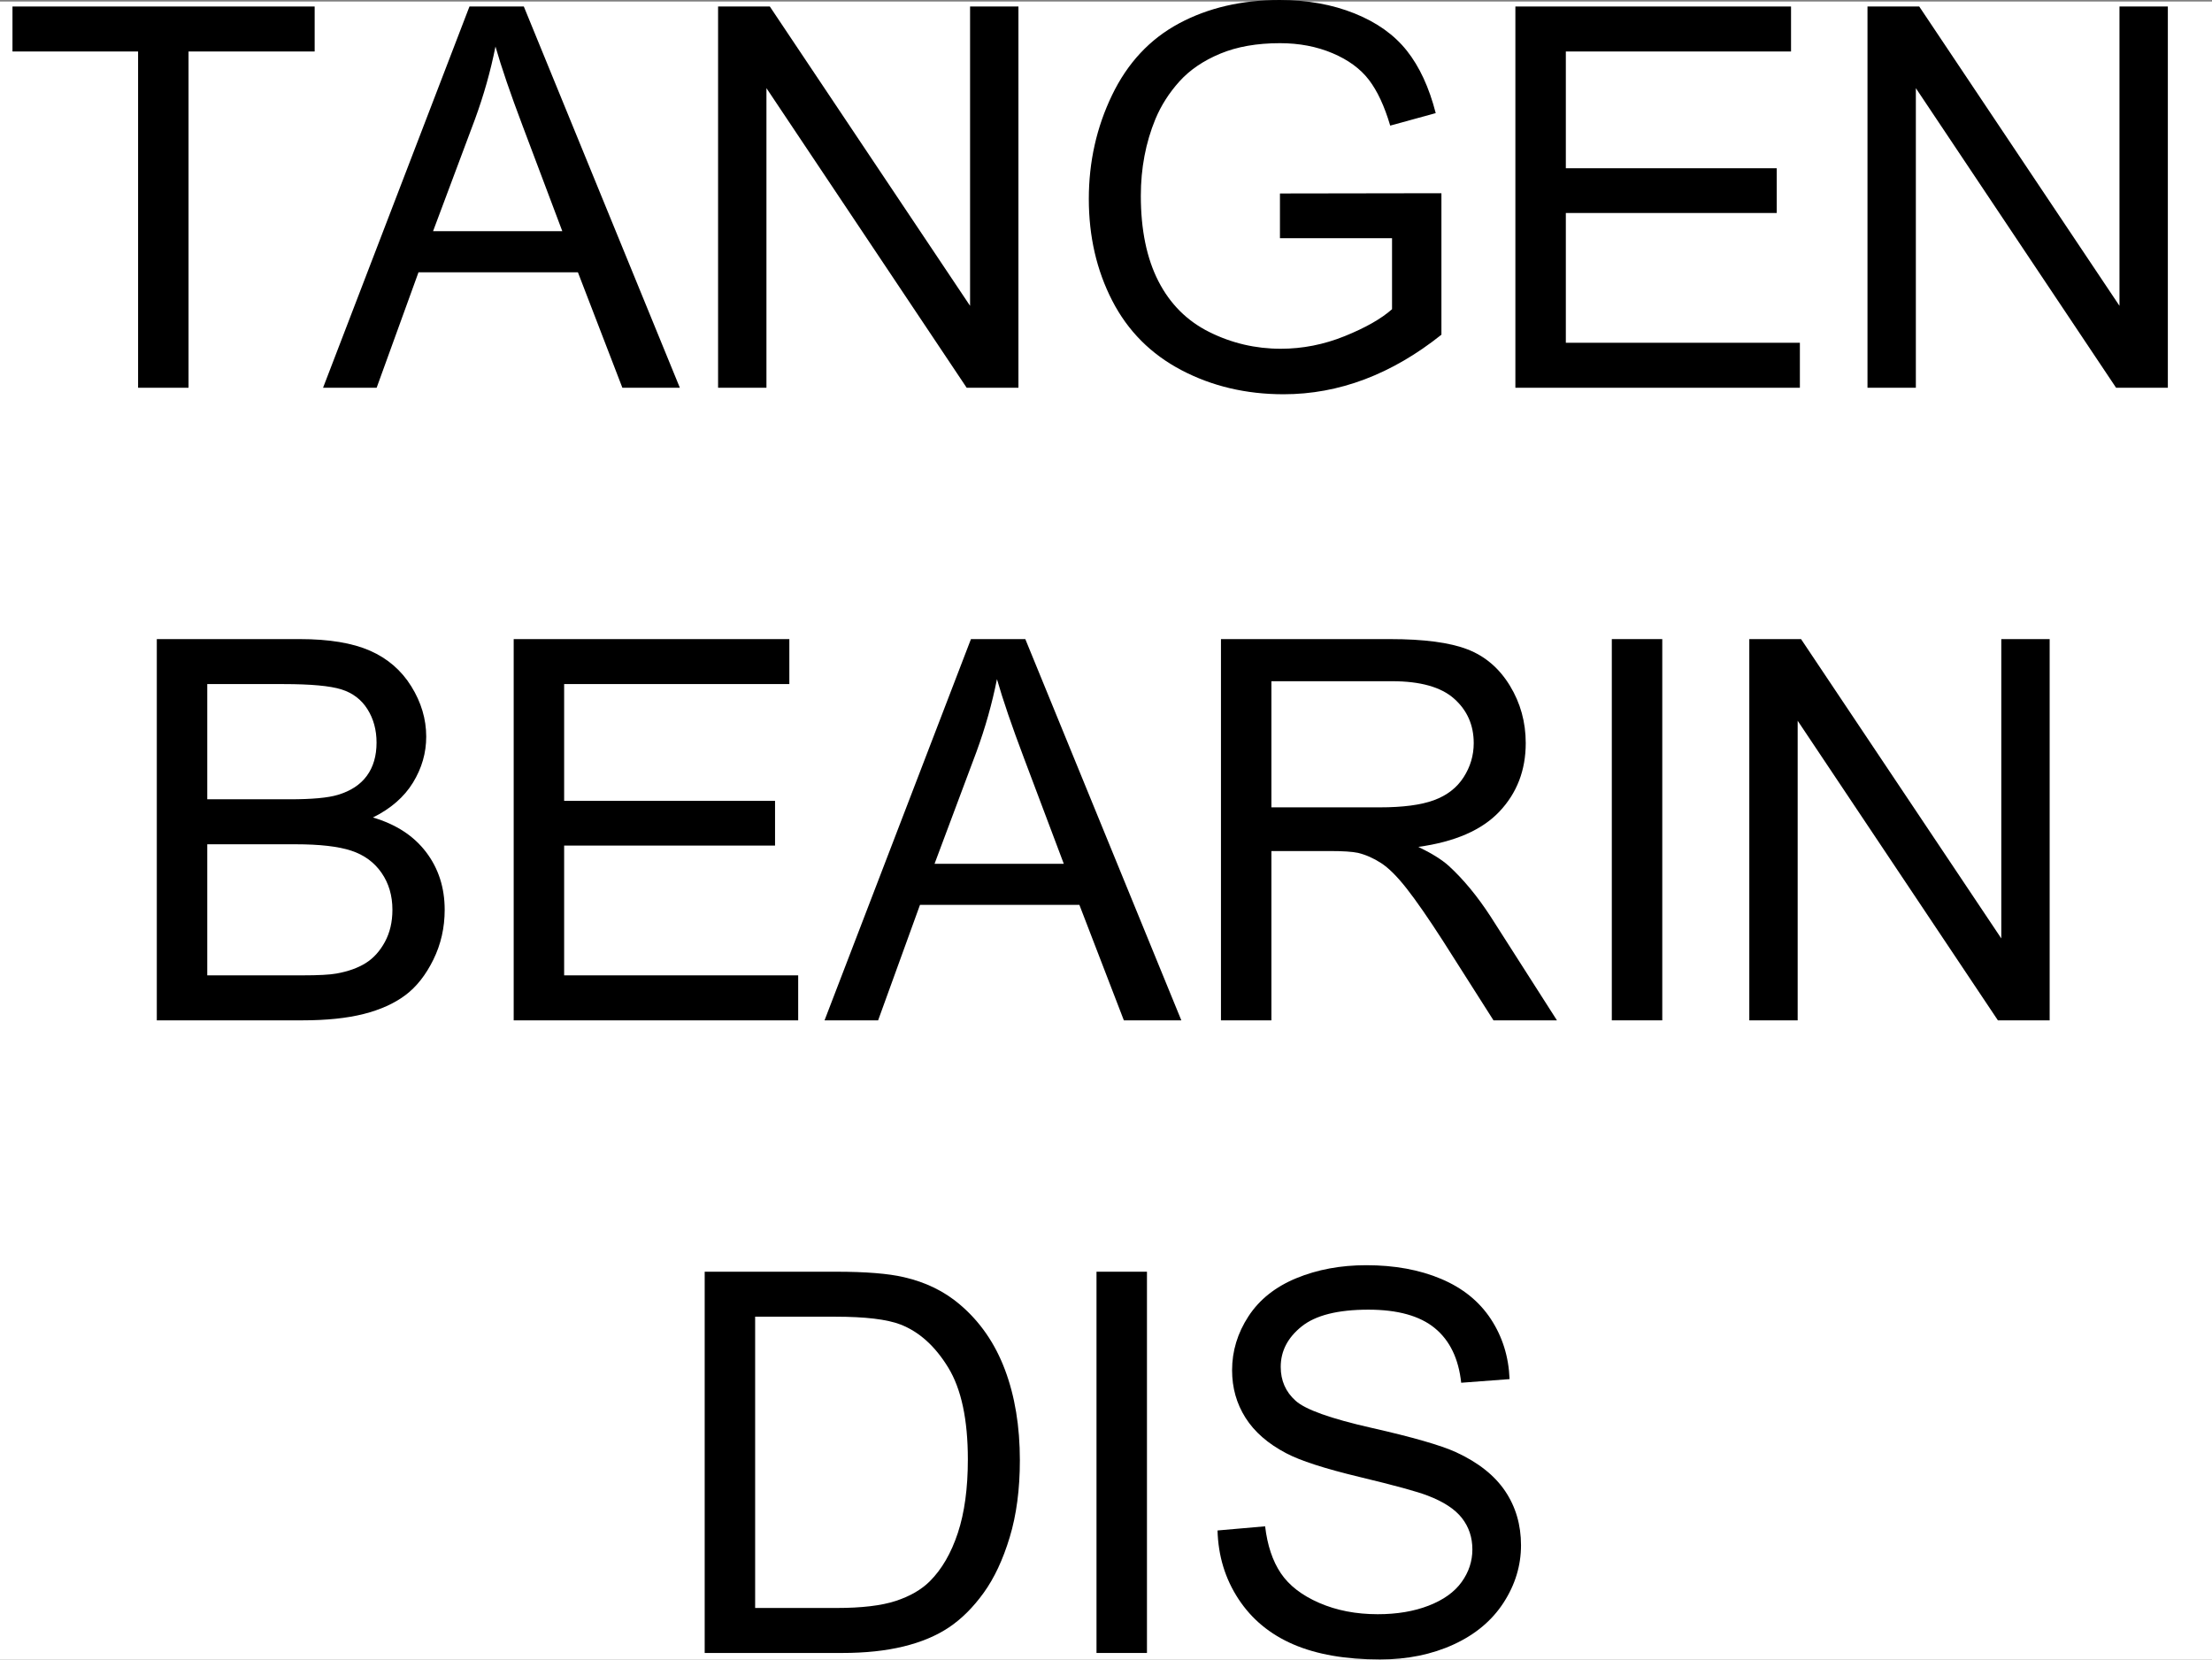
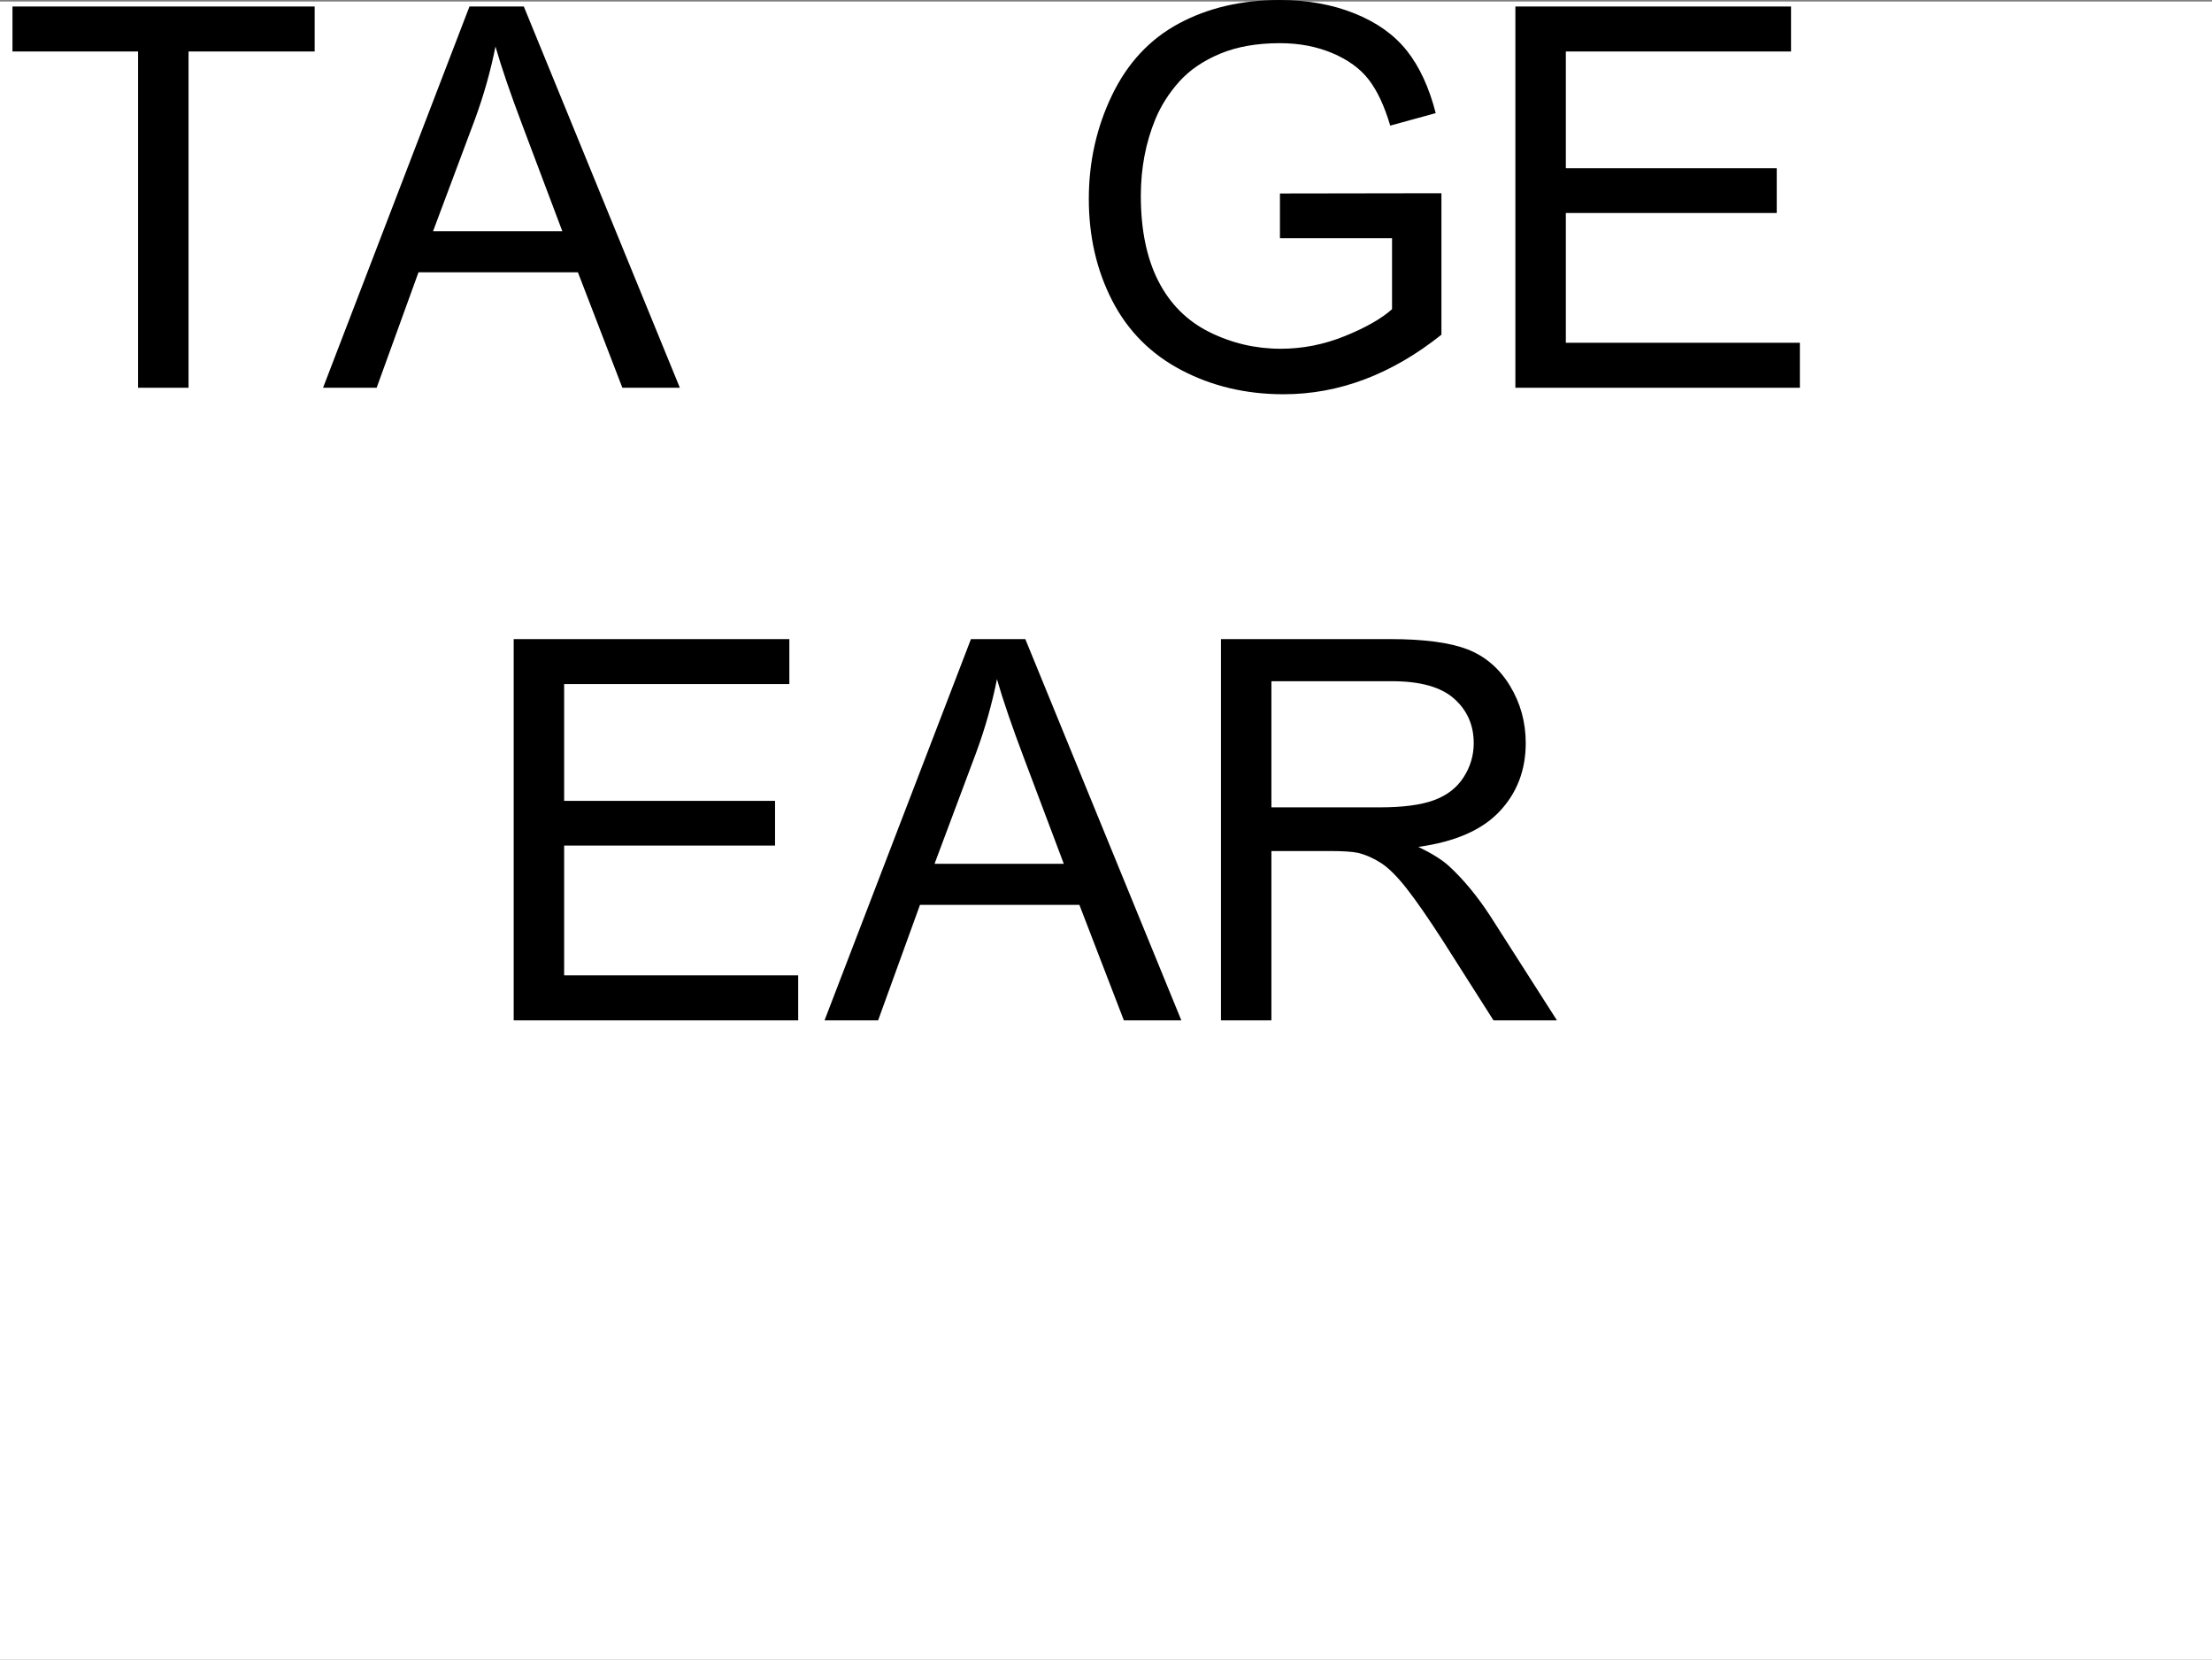
<svg xmlns="http://www.w3.org/2000/svg" xmlns:xlink="http://www.w3.org/1999/xlink" width="2997.016" height="2248.428">
  <rect width="100%" height="100%" fill="#808080" stroke="none" />
  <defs>
    <path id="a" d="M187.094 0v-455.578H16.906v-60.938h409.422v60.938H255.453V0Zm0 0" />
    <path id="b" d="m-1.063 0 198.375-516.516h73.641L482.36 0h-77.875l-60.25-156.438H128.25L71.531 0Zm149.047-212.11h175.11l-53.906-143.046c-16.438-43.457-28.653-79.16-36.641-107.11-6.586 33.118-15.867 66-27.844 98.657zm0 0" />
-     <path id="c" d="M54.969 0v-516.516h70.11L396.39-110.984v-405.532h65.53V0h-70.124L120.5-405.89V0Zm0 0" />
    <path id="d" d="M297.375-202.594v-60.61l218.781-.343v191.672c-33.574 26.781-68.215 46.93-103.922 60.438-35.699 13.496-72.34 20.25-109.921 20.25-50.743 0-96.84-10.864-138.297-32.594-41.461-21.727-72.762-53.145-93.907-94.25-21.136-41.102-31.703-87.024-31.703-137.766 0-50.27 10.508-97.191 31.532-140.766 21.019-43.57 51.257-75.925 90.718-97.062 39.469-21.133 84.922-31.703 136.36-31.703 37.351 0 71.117 6.047 101.296 18.14 30.188 12.094 53.852 28.95 71 50.563 17.145 21.605 30.18 49.79 39.11 84.547l-61.656 16.922c-7.75-26.313-17.383-46.985-28.891-62.016-11.512-15.031-27.953-27.066-49.328-36.11-21.375-9.038-45.102-13.562-71.172-13.562-31.242 0-58.258 4.758-81.047 14.266-22.781 9.512-41.164 22.023-55.14 37.531-13.97 15.5-24.829 32.527-32.579 51.078-13.156 31.95-19.734 66.594-19.734 103.938 0 46.043 7.926 84.57 23.781 115.578 15.852 31 38.93 54.023 69.235 69.062 30.3 15.032 62.484 22.547 96.547 22.547 29.593 0 58.484-5.695 86.671-17.094 28.188-11.394 49.563-23.55 64.125-36.468v-96.188zm0 0" />
    <path id="e" d="M57.078 0v-516.516h373.485v60.938H125.438v158.203h285.75v60.61h-285.75v175.812h317.109V0Zm0 0" />
-     <path id="f" d="M52.844 0v-516.516H246.64c39.457 0 71.109 5.227 94.953 15.672 23.844 10.45 42.515 26.54 56.015 48.266 13.508 21.73 20.266 44.453 20.266 68.172 0 22.086-5.992 42.875-17.969 62.375-11.98 19.492-30.07 35.226-54.265 47.203 31.238 9.168 55.254 24.793 72.046 46.875 16.801 22.074 25.204 48.14 25.204 78.203 0 24.2-5.11 46.695-15.329 67.484-10.218 20.782-22.843 36.813-37.875 48.094-15.03 11.274-33.882 19.79-56.546 25.547C310.473-2.875 282.695 0 249.812 0Zm68.36-299.484H232.89c30.3 0 52.03-2 65.187-6 17.383-5.164 30.477-13.739 39.281-25.72 8.813-11.976 13.22-27.007 13.22-45.093 0-17.144-4.11-32.234-12.329-45.265-8.219-13.04-19.965-21.97-35.234-26.782-15.274-4.82-41.465-7.234-78.579-7.234H121.204Zm0 238.53h128.609c22.07 0 37.57-.82 46.5-2.468 15.738-2.82 28.894-7.52 39.468-14.094 10.57-6.57 19.266-16.14 26.078-28.703 6.813-12.57 10.22-27.082 10.22-43.531 0-19.258-4.938-35.992-14.813-50.203-9.868-14.207-23.547-24.188-41.047-29.938-17.5-5.757-42.688-8.64-75.563-8.64H121.203Zm0 0" />
    <path id="g" d="M56.734 0v-516.516H285.75c46.04 0 81.04 4.637 105 13.907 23.957 9.273 43.098 25.652 57.422 49.14 14.332 23.492 21.5 49.45 21.5 77.875 0 36.649-11.867 67.54-35.594 92.672-23.719 25.125-60.36 41.094-109.922 47.906 18.082 8.7 31.82 17.274 41.219 25.72 19.969 18.323 38.879 41.23 56.734 68.718L511.953 0h-85.969l-68.359-107.469c-19.969-31-36.414-54.719-49.328-71.156-12.918-16.445-24.485-27.957-34.703-34.531-10.219-6.582-20.617-11.164-31.188-13.75-7.75-1.645-20.433-2.469-38.047-2.469h-79.28V0Zm68.344-288.563H272c31.25 0 55.68-3.226 73.297-9.687 17.613-6.469 31-16.805 40.156-31.016 9.164-14.207 13.75-29.648 13.75-46.328 0-24.426-8.871-44.508-26.61-60.25-17.73-15.738-45.741-23.61-84.03-23.61H125.077Zm0 0" />
-     <path id="h" d="M67.297 0v-516.516h68.36V0Zm0 0" />
-     <path id="i" d="M55.672 0v-516.516h177.937c40.164 0 70.817 2.465 91.954 7.391 29.593 6.805 54.843 19.133 75.75 36.984 27.25 23.024 47.625 52.446 61.125 88.266 13.507 35.824 20.265 76.758 20.265 122.797 0 39.219-4.586 73.98-13.75 104.281-9.156 30.305-20.902 55.383-35.234 75.234-14.324 19.844-30 35.465-47.031 46.86-17.024 11.398-37.575 20.031-61.657 25.906C300.957-2.93 273.301 0 242.062 0Zm68.36-60.953h110.28c34.051 0 60.766-3.172 80.141-9.516 19.383-6.344 34.832-15.27 46.344-26.781 16.207-16.207 28.832-37.992 37.875-65.36 9.039-27.363 13.562-60.538 13.562-99.53 0-54.032-8.87-95.548-26.609-124.548-17.73-29.007-39.277-48.445-64.64-58.312-18.325-7.05-47.805-10.578-88.438-10.578H124.03Zm0 0" />
-     <path id="j" d="m32.422-165.953 64.469-5.64c3.05 25.843 10.156 47.046 21.312 63.609 11.164 16.554 28.492 29.937 51.984 40.156 23.49 10.218 49.91 15.328 79.267 15.328 26.07 0 49.094-3.875 69.063-11.625 19.968-7.75 34.82-18.375 44.562-31.875 9.75-13.508 14.625-28.254 14.625-44.234 0-16.207-4.7-30.36-14.094-42.454-9.398-12.093-24.898-22.253-46.5-30.484-13.867-5.394-44.523-13.789-91.968-25.187-47.45-11.395-80.684-22.141-99.703-32.235-24.668-12.914-43.055-28.945-55.157-48.094-12.094-19.144-18.14-40.582-18.14-64.312 0-26.07 7.398-50.441 22.203-73.11 14.8-22.663 36.41-39.867 64.828-51.609 28.426-11.738 60.02-17.61 94.781-17.61 38.29 0 72.055 6.169 101.297 18.5 29.25 12.325 51.738 30.466 67.469 54.423 15.738 23.96 24.195 51.09 25.375 81.39l-65.531 4.938c-3.524-32.656-15.446-57.32-35.766-74-20.324-16.676-50.336-25.016-90.031-25.016-41.336 0-71.461 7.578-90.375 22.735-18.907 15.148-28.36 33.406-28.36 54.78 0 18.563 6.696 33.837 20.094 45.813 13.145 11.98 47.492 24.258 103.047 36.829 55.55 12.562 93.664 23.542 114.344 32.937 30.062 13.855 52.254 31.414 66.578 52.672 14.332 21.262 21.5 45.746 21.5 73.453 0 27.492-7.871 53.39-23.61 77.703-15.73 24.313-38.336 43.227-67.812 56.734-29.48 13.497-62.664 20.25-99.547 20.25-46.742 0-85.906-6.816-117.5-20.437C103.531-25.25 78.75-45.742 60.781-73.109c-17.968-27.364-27.422-58.313-28.36-92.844Zm0 0" />
+     <path id="h" d="M67.297 0v-516.516V0Zm0 0" />
  </defs>
  <path fill="#fff" d="M0 2248.428h2997.016V2.092H0Zm0 0" />
  <g transform="translate(0 3.592)">
    <use xlink:href="#a" width="100%" height="100%" y="521.736" />
    <use xlink:href="#b" width="100%" height="100%" x="438.77" y="521.736" />
    <use xlink:href="#c" width="100%" height="100%" x="917.95" y="521.736" />
    <use xlink:href="#d" width="100%" height="100%" x="1436.816" y="521.736" />
    <use xlink:href="#e" width="100%" height="100%" x="1996.092" y="521.736" />
    <use xlink:href="#c" width="100%" height="100%" x="2475.272" y="521.736" />
  </g>
  <g transform="translate(0 3.592)">
    <use xlink:href="#f" width="100%" height="100%" x="159.606" y="1378.769" />
    <use xlink:href="#e" width="100%" height="100%" x="638.915" y="1378.769" />
    <use xlink:href="#b" width="100%" height="100%" x="1118.225" y="1378.769" />
    <use xlink:href="#g" width="100%" height="100%" x="1597.534" y="1378.769" />
    <use xlink:href="#h" width="100%" height="100%" x="2116.531" y="1378.769" />
    <use xlink:href="#c" width="100%" height="100%" x="2315.141" y="1378.769" />
  </g>
  <g transform="translate(0 3.592)">
    <use xlink:href="#i" width="100%" height="100%" x="899.104" y="2235.841" />
    <use xlink:href="#h" width="100%" height="100%" x="1418.347" y="2235.841" />
    <use xlink:href="#j" width="100%" height="100%" x="1617.203" y="2235.841" />
  </g>
</svg>